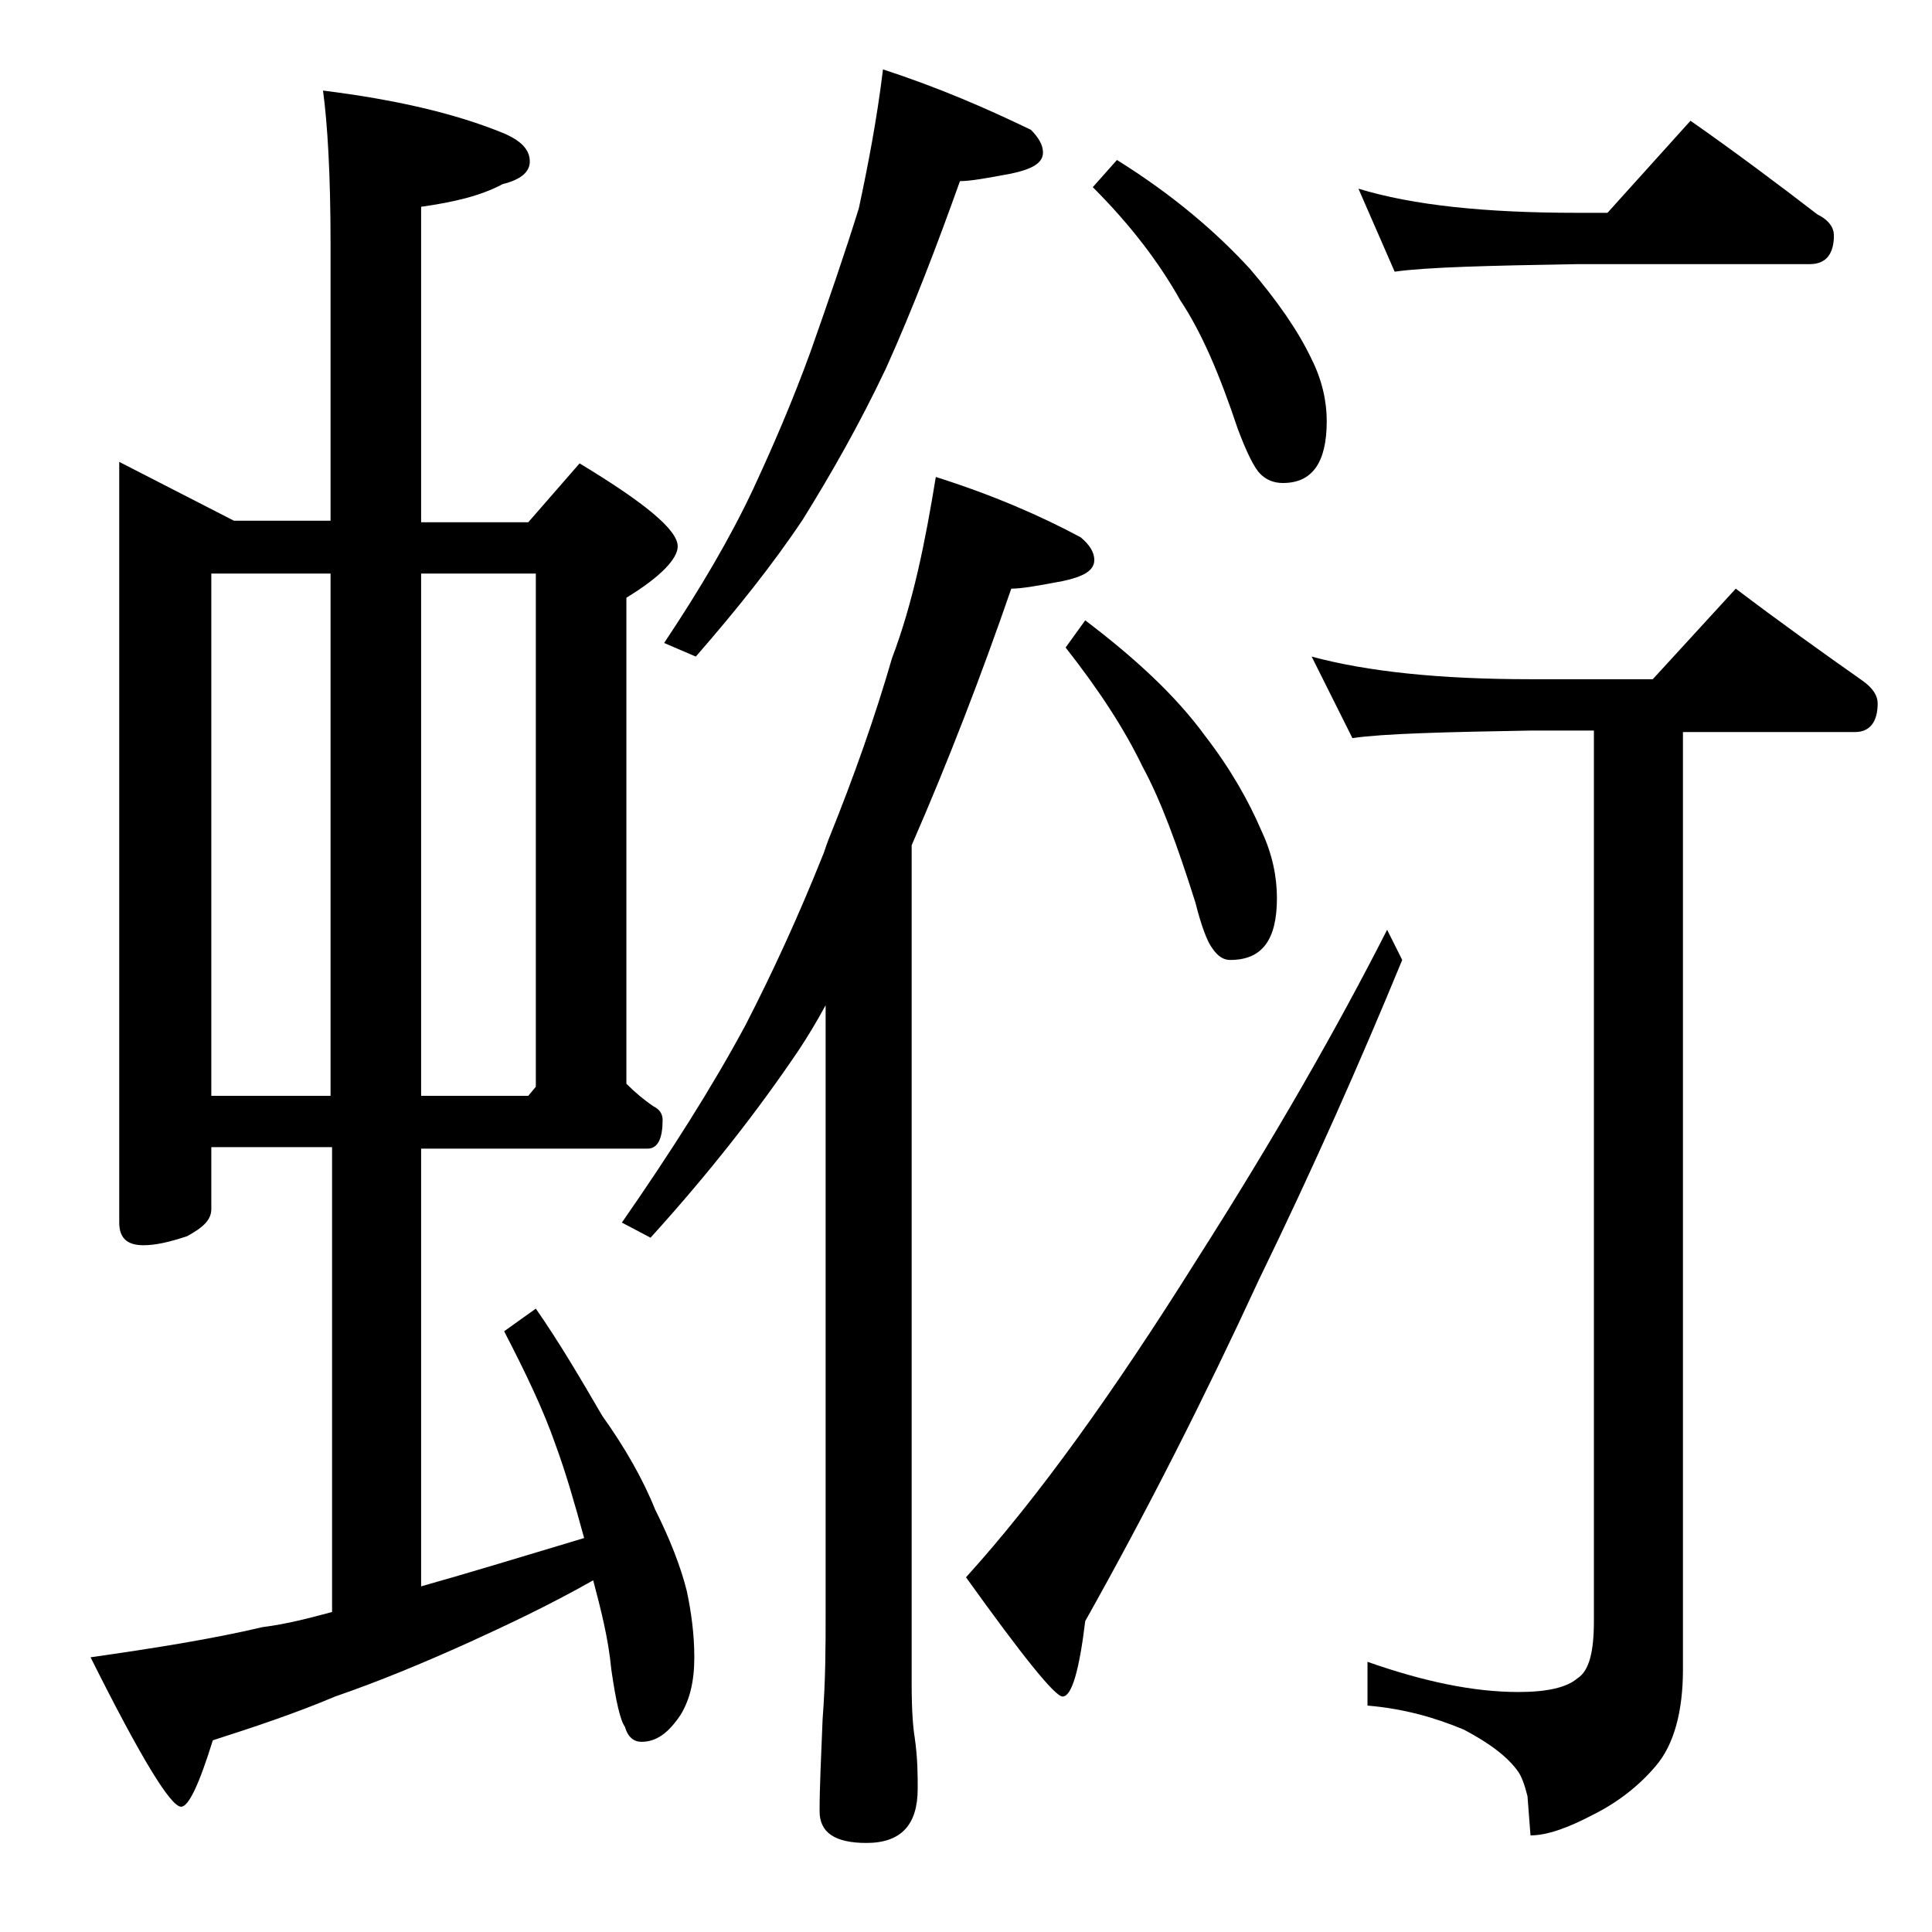
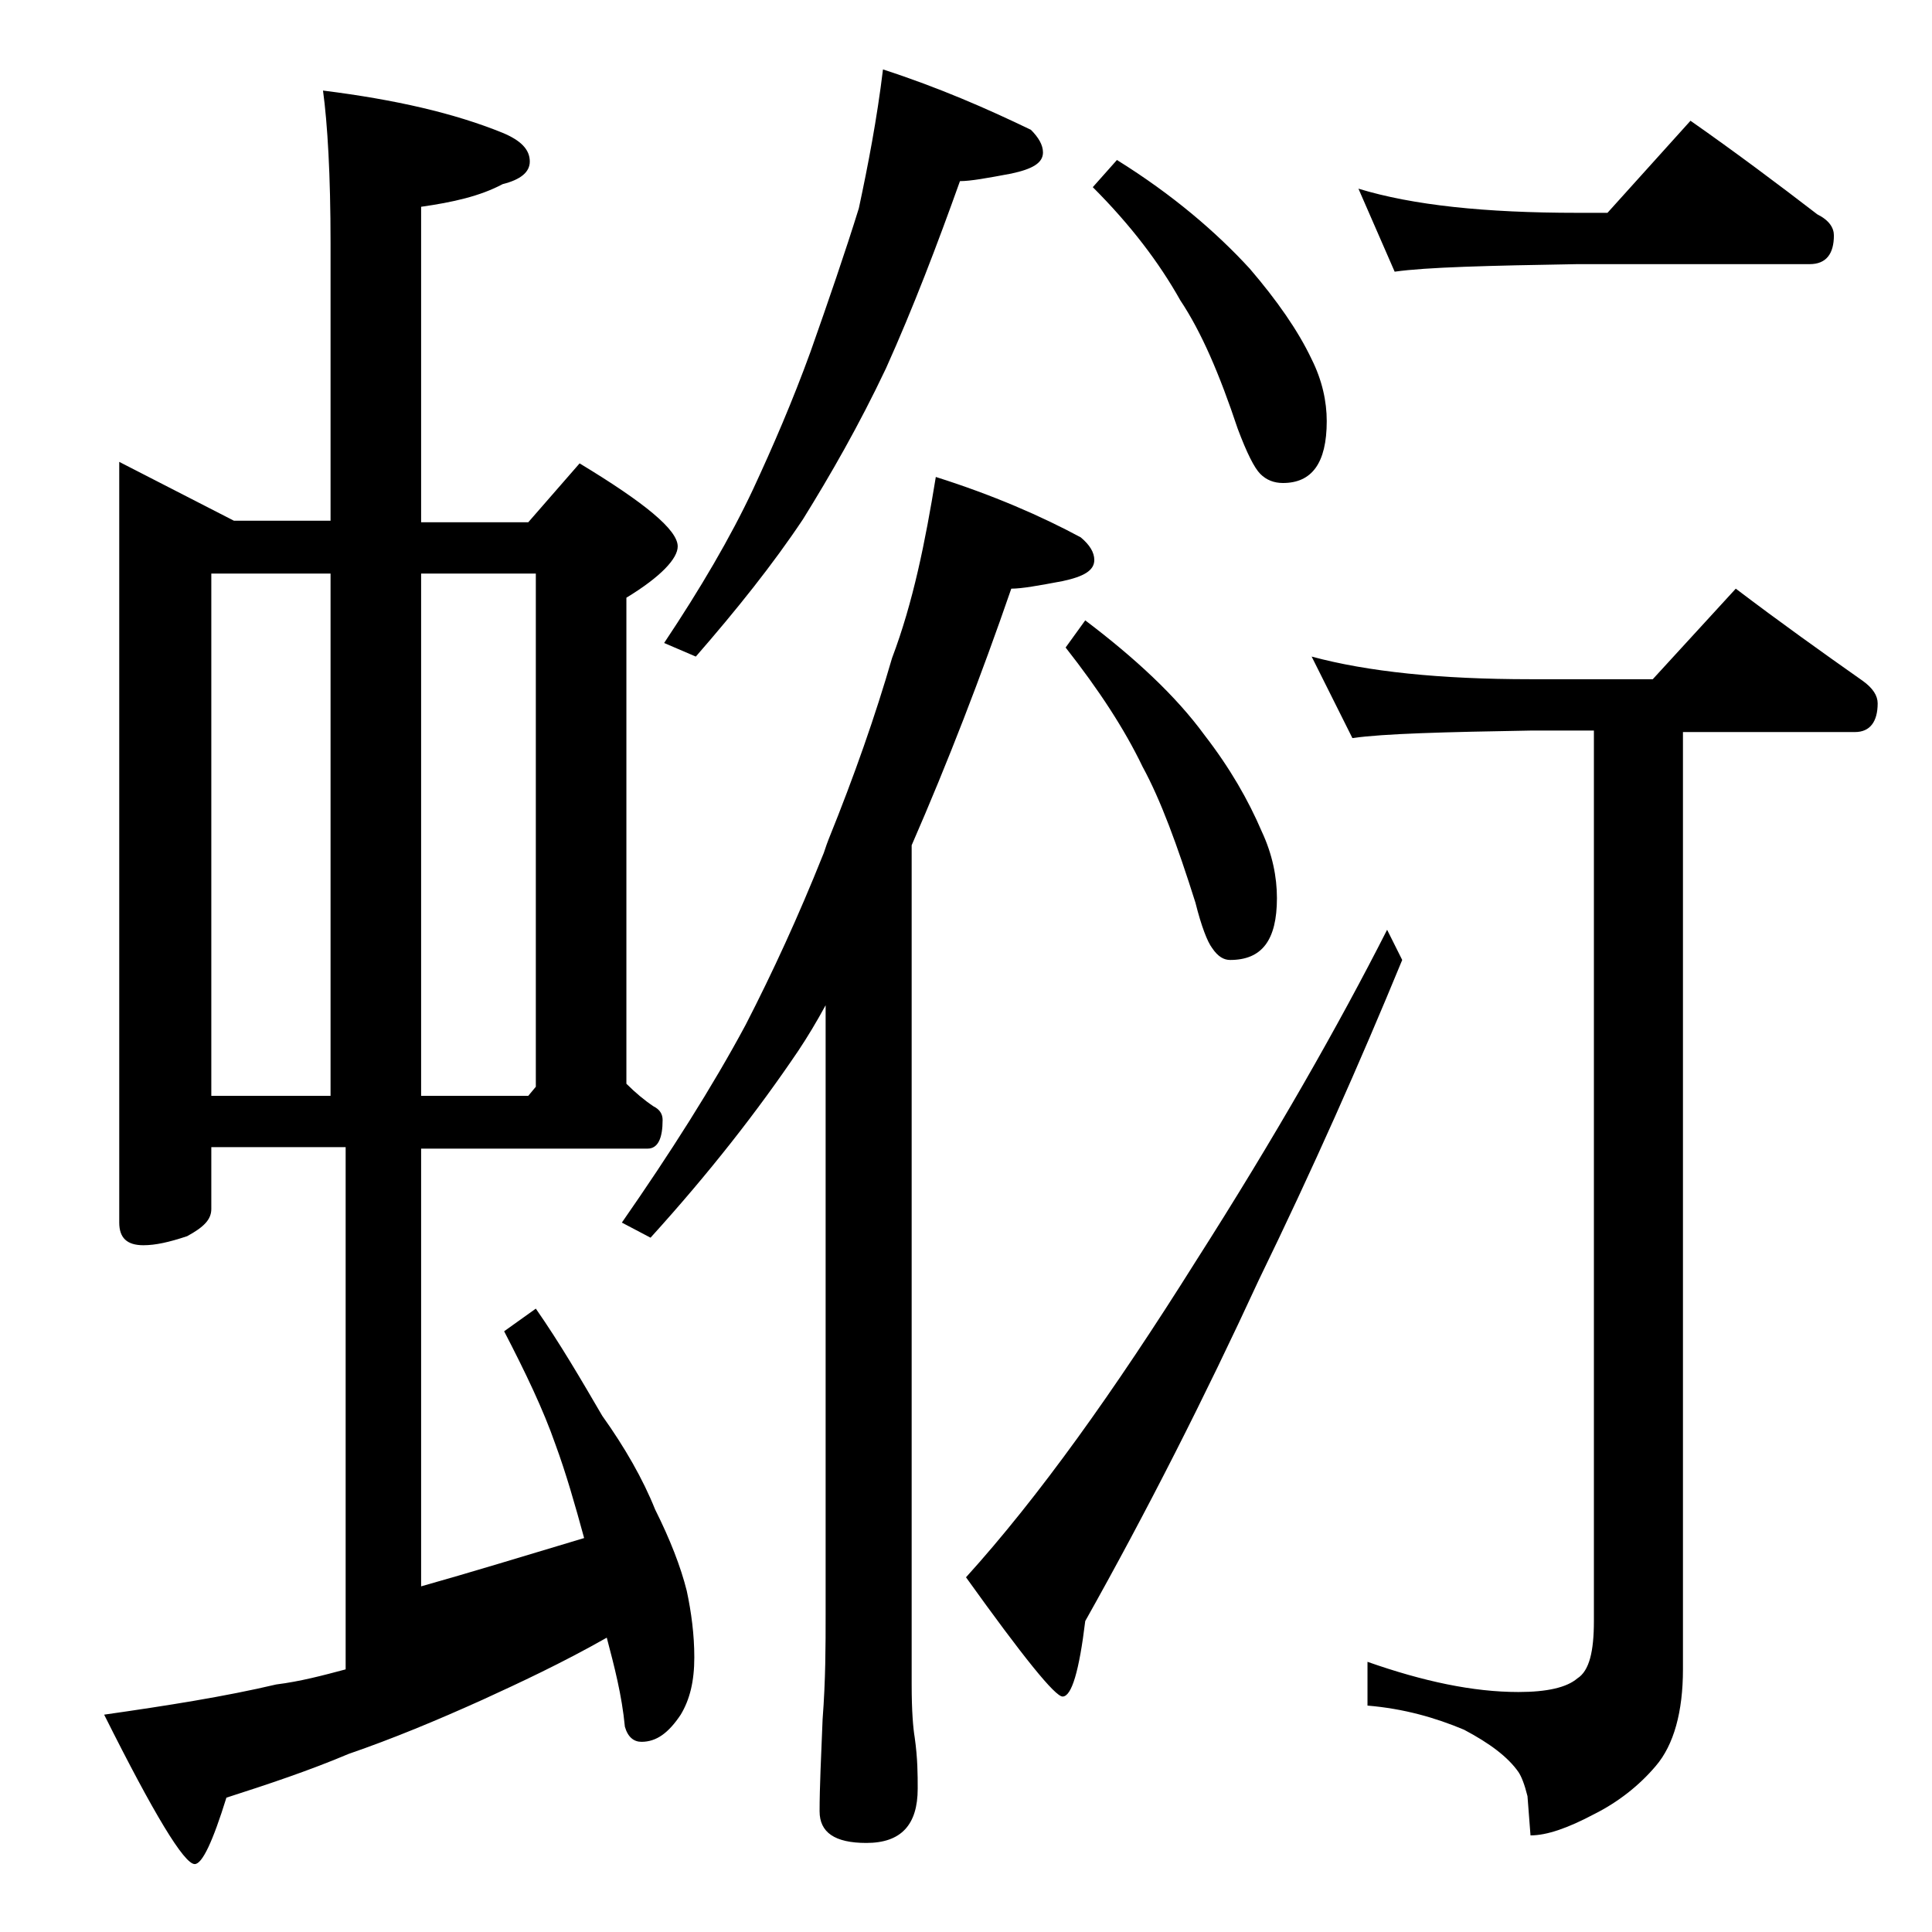
<svg xmlns="http://www.w3.org/2000/svg" version="1.1" id="Layer_1" x="0px" y="0px" viewBox="0 0 128 128" enable-background="new 0 0 128 128" xml:space="preserve">
-   <path d="M7.9,30.6l7.6,3.9h6.4V16.1c0-4.5-0.2-7.9-0.5-10.1c4.8,0.6,8.7,1.5,11.9,2.8c1.2,0.5,1.8,1.1,1.8,1.9  c0,0.7-0.6,1.2-1.8,1.5c-1.5,0.8-3.3,1.2-5.4,1.5v20.9H35l3.4-3.9c4.3,2.6,6.5,4.4,6.5,5.5c0,0.8-1.1,2-3.4,3.4v32.2  c0.6,0.6,1.2,1.1,1.8,1.5c0.4,0.2,0.6,0.5,0.6,0.9c0,1.2-0.3,1.9-1,1.9h-15v29c3.2-0.9,6.8-2,10.8-3.2c-0.6-2.2-1.2-4.3-1.9-6.2  c-0.8-2.3-2-4.8-3.4-7.5l2.1-1.5c1.6,2.3,3,4.7,4.4,7.1c1.5,2.1,2.7,4.2,3.5,6.2c1,2,1.7,3.8,2.1,5.4c0.3,1.4,0.5,2.9,0.5,4.4  c0,1.6-0.3,2.8-0.9,3.8c-0.8,1.2-1.6,1.8-2.6,1.8c-0.5,0-0.9-0.3-1.1-1c-0.3-0.4-0.6-1.7-0.9-3.8c-0.2-2.1-0.7-4-1.2-5.9  c-3,1.7-5.8,3-8.2,4.1c-3.1,1.4-6,2.6-8.9,3.6c-2.6,1.1-5.3,2-8.1,2.9c-0.9,2.9-1.6,4.4-2.1,4.4c-0.7,0-2.7-3.3-6-9.9  c4.2-0.6,8-1.2,11.4-2c1.6-0.2,3.1-0.6,4.6-1V76H14v4.1c0,0.7-0.5,1.2-1.6,1.8c-1.2,0.4-2.1,0.6-2.9,0.6c-1.1,0-1.6-0.5-1.6-1.5  V30.6z M14,72.6h7.9V38H14V72.6z M27.9,38v34.6H35l0.5-0.6V38H27.9z M62,31.6c3.8,1.2,7,2.6,9.6,4c0.6,0.5,0.9,1,0.9,1.5  c0,0.7-0.7,1.1-2.1,1.4C68.8,38.8,67.7,39,67,39c-2,5.8-4.2,11.5-6.6,17v55.6c0,1.8,0.1,2.9,0.2,3.5c0.2,1.4,0.2,2.5,0.2,3.4  c0,2.4-1.1,3.6-3.4,3.6c-2.1,0-3.1-0.7-3.1-2.1c0-1.6,0.1-3.6,0.2-6.1c0.2-2.6,0.2-4.9,0.2-6.9V66.6c-0.6,1.1-1.2,2.1-1.8,3  c-2.7,4-5.9,8.1-9.8,12.4l-1.9-1c3.2-4.6,6-9,8.2-13.1c1.8-3.5,3.5-7.2,5.1-11.2c0.1-0.2,0.2-0.6,0.4-1.1c1.7-4.2,3.1-8.2,4.2-12  C60.5,39.9,61.3,35.9,62,31.6z M58.5,4.6c3.7,1.2,6.9,2.6,9.8,4c0.5,0.5,0.8,1,0.8,1.5c0,0.7-0.7,1.1-2.1,1.4  c-1.6,0.3-2.7,0.5-3.4,0.5c-1.5,4.2-3.1,8.4-4.9,12.4c-1.8,3.8-3.7,7.1-5.5,10c-2,3-4.4,6-7.1,9.1l-2.1-0.9c2.4-3.6,4.4-7,5.9-10.2  c1.3-2.8,2.6-5.8,3.8-9.1c1.2-3.4,2.3-6.6,3.2-9.5C57.5,11,58.1,7.9,58.5,4.6z M91.9,61.6l1,2c-2.8,6.8-5.9,13.8-9.5,21.2  c-3.6,7.8-7.4,15.3-11.5,22.6c-0.4,3.3-0.9,5-1.5,5c-0.5,0-2.6-2.6-6.4-7.9c4.8-5.3,9.8-12.3,15.2-20.9  C84.5,75.3,88.7,67.9,91.9,61.6z M71.9,41.1c3.3,2.5,6,5,7.9,7.6c1.7,2.2,2.9,4.3,3.8,6.4c0.7,1.5,1,3,1,4.4c0,2.8-1,4.1-3.1,4.1  c-0.4,0-0.8-0.2-1.2-0.8c-0.3-0.4-0.7-1.4-1.1-3c-1.2-3.8-2.3-6.8-3.5-9c-1.2-2.5-2.9-5.1-5.1-7.9L71.9,41.1z M74,10.6  c3.7,2.3,6.6,4.8,8.8,7.2c1.8,2.1,3.2,4.1,4.1,6c0.7,1.4,1,2.8,1,4.1c0,2.8-1,4.1-2.9,4.1c-0.6,0-1.1-0.2-1.5-0.6  c-0.4-0.4-0.9-1.4-1.5-3c-1.2-3.6-2.4-6.4-3.8-8.5c-1.4-2.5-3.3-5-5.8-7.5L74,10.6z M86.9,43.5c3.7,1,8.5,1.5,14.5,1.5h8.1l5.5-6  c2.9,2.2,5.7,4.2,8.4,6.1c0.7,0.5,1,1,1,1.5c0,1.2-0.5,1.9-1.5,1.9h-11.4v62.1c0,2.8-0.6,5-1.8,6.4c-1.1,1.3-2.5,2.4-4.1,3.2  c-1.7,0.9-3.1,1.4-4.2,1.4l-0.2-2.6c-0.2-0.8-0.4-1.3-0.6-1.6c-0.7-1-1.9-1.9-3.6-2.8c-1.9-0.8-4-1.4-6.4-1.6v-2.9c3.7,1.3,7,2,10,2  c1.9,0,3.2-0.3,3.9-0.9c0.8-0.5,1.1-1.8,1.1-3.8v-59h-4.1c-5.8,0.1-9.8,0.2-11.9,0.5L86.9,43.5z M90,12.5c3.6,1.1,8.4,1.6,14.5,1.6  h2L112,8c3,2.1,5.8,4.2,8.4,6.2c0.8,0.4,1.1,0.9,1.1,1.4c0,1.2-0.5,1.9-1.6,1.9h-15.4c-5.9,0.1-10,0.2-12.1,0.5L90,12.5z" />
+   <path d="M7.9,30.6l7.6,3.9h6.4V16.1c0-4.5-0.2-7.9-0.5-10.1c4.8,0.6,8.7,1.5,11.9,2.8c1.2,0.5,1.8,1.1,1.8,1.9  c0,0.7-0.6,1.2-1.8,1.5c-1.5,0.8-3.3,1.2-5.4,1.5v20.9H35l3.4-3.9c4.3,2.6,6.5,4.4,6.5,5.5c0,0.8-1.1,2-3.4,3.4v32.2  c0.6,0.6,1.2,1.1,1.8,1.5c0.4,0.2,0.6,0.5,0.6,0.9c0,1.2-0.3,1.9-1,1.9h-15v29c3.2-0.9,6.8-2,10.8-3.2c-0.6-2.2-1.2-4.3-1.9-6.2  c-0.8-2.3-2-4.8-3.4-7.5l2.1-1.5c1.6,2.3,3,4.7,4.4,7.1c1.5,2.1,2.7,4.2,3.5,6.2c1,2,1.7,3.8,2.1,5.4c0.3,1.4,0.5,2.9,0.5,4.4  c0,1.6-0.3,2.8-0.9,3.8c-0.8,1.2-1.6,1.8-2.6,1.8c-0.5,0-0.9-0.3-1.1-1c-0.2-2.1-0.7-4-1.2-5.9  c-3,1.7-5.8,3-8.2,4.1c-3.1,1.4-6,2.6-8.9,3.6c-2.6,1.1-5.3,2-8.1,2.9c-0.9,2.9-1.6,4.4-2.1,4.4c-0.7,0-2.7-3.3-6-9.9  c4.2-0.6,8-1.2,11.4-2c1.6-0.2,3.1-0.6,4.6-1V76H14v4.1c0,0.7-0.5,1.2-1.6,1.8c-1.2,0.4-2.1,0.6-2.9,0.6c-1.1,0-1.6-0.5-1.6-1.5  V30.6z M14,72.6h7.9V38H14V72.6z M27.9,38v34.6H35l0.5-0.6V38H27.9z M62,31.6c3.8,1.2,7,2.6,9.6,4c0.6,0.5,0.9,1,0.9,1.5  c0,0.7-0.7,1.1-2.1,1.4C68.8,38.8,67.7,39,67,39c-2,5.8-4.2,11.5-6.6,17v55.6c0,1.8,0.1,2.9,0.2,3.5c0.2,1.4,0.2,2.5,0.2,3.4  c0,2.4-1.1,3.6-3.4,3.6c-2.1,0-3.1-0.7-3.1-2.1c0-1.6,0.1-3.6,0.2-6.1c0.2-2.6,0.2-4.9,0.2-6.9V66.6c-0.6,1.1-1.2,2.1-1.8,3  c-2.7,4-5.9,8.1-9.8,12.4l-1.9-1c3.2-4.6,6-9,8.2-13.1c1.8-3.5,3.5-7.2,5.1-11.2c0.1-0.2,0.2-0.6,0.4-1.1c1.7-4.2,3.1-8.2,4.2-12  C60.5,39.9,61.3,35.9,62,31.6z M58.5,4.6c3.7,1.2,6.9,2.6,9.8,4c0.5,0.5,0.8,1,0.8,1.5c0,0.7-0.7,1.1-2.1,1.4  c-1.6,0.3-2.7,0.5-3.4,0.5c-1.5,4.2-3.1,8.4-4.9,12.4c-1.8,3.8-3.7,7.1-5.5,10c-2,3-4.4,6-7.1,9.1l-2.1-0.9c2.4-3.6,4.4-7,5.9-10.2  c1.3-2.8,2.6-5.8,3.8-9.1c1.2-3.4,2.3-6.6,3.2-9.5C57.5,11,58.1,7.9,58.5,4.6z M91.9,61.6l1,2c-2.8,6.8-5.9,13.8-9.5,21.2  c-3.6,7.8-7.4,15.3-11.5,22.6c-0.4,3.3-0.9,5-1.5,5c-0.5,0-2.6-2.6-6.4-7.9c4.8-5.3,9.8-12.3,15.2-20.9  C84.5,75.3,88.7,67.9,91.9,61.6z M71.9,41.1c3.3,2.5,6,5,7.9,7.6c1.7,2.2,2.9,4.3,3.8,6.4c0.7,1.5,1,3,1,4.4c0,2.8-1,4.1-3.1,4.1  c-0.4,0-0.8-0.2-1.2-0.8c-0.3-0.4-0.7-1.4-1.1-3c-1.2-3.8-2.3-6.8-3.5-9c-1.2-2.5-2.9-5.1-5.1-7.9L71.9,41.1z M74,10.6  c3.7,2.3,6.6,4.8,8.8,7.2c1.8,2.1,3.2,4.1,4.1,6c0.7,1.4,1,2.8,1,4.1c0,2.8-1,4.1-2.9,4.1c-0.6,0-1.1-0.2-1.5-0.6  c-0.4-0.4-0.9-1.4-1.5-3c-1.2-3.6-2.4-6.4-3.8-8.5c-1.4-2.5-3.3-5-5.8-7.5L74,10.6z M86.9,43.5c3.7,1,8.5,1.5,14.5,1.5h8.1l5.5-6  c2.9,2.2,5.7,4.2,8.4,6.1c0.7,0.5,1,1,1,1.5c0,1.2-0.5,1.9-1.5,1.9h-11.4v62.1c0,2.8-0.6,5-1.8,6.4c-1.1,1.3-2.5,2.4-4.1,3.2  c-1.7,0.9-3.1,1.4-4.2,1.4l-0.2-2.6c-0.2-0.8-0.4-1.3-0.6-1.6c-0.7-1-1.9-1.9-3.6-2.8c-1.9-0.8-4-1.4-6.4-1.6v-2.9c3.7,1.3,7,2,10,2  c1.9,0,3.2-0.3,3.9-0.9c0.8-0.5,1.1-1.8,1.1-3.8v-59h-4.1c-5.8,0.1-9.8,0.2-11.9,0.5L86.9,43.5z M90,12.5c3.6,1.1,8.4,1.6,14.5,1.6  h2L112,8c3,2.1,5.8,4.2,8.4,6.2c0.8,0.4,1.1,0.9,1.1,1.4c0,1.2-0.5,1.9-1.6,1.9h-15.4c-5.9,0.1-10,0.2-12.1,0.5L90,12.5z" />
</svg>